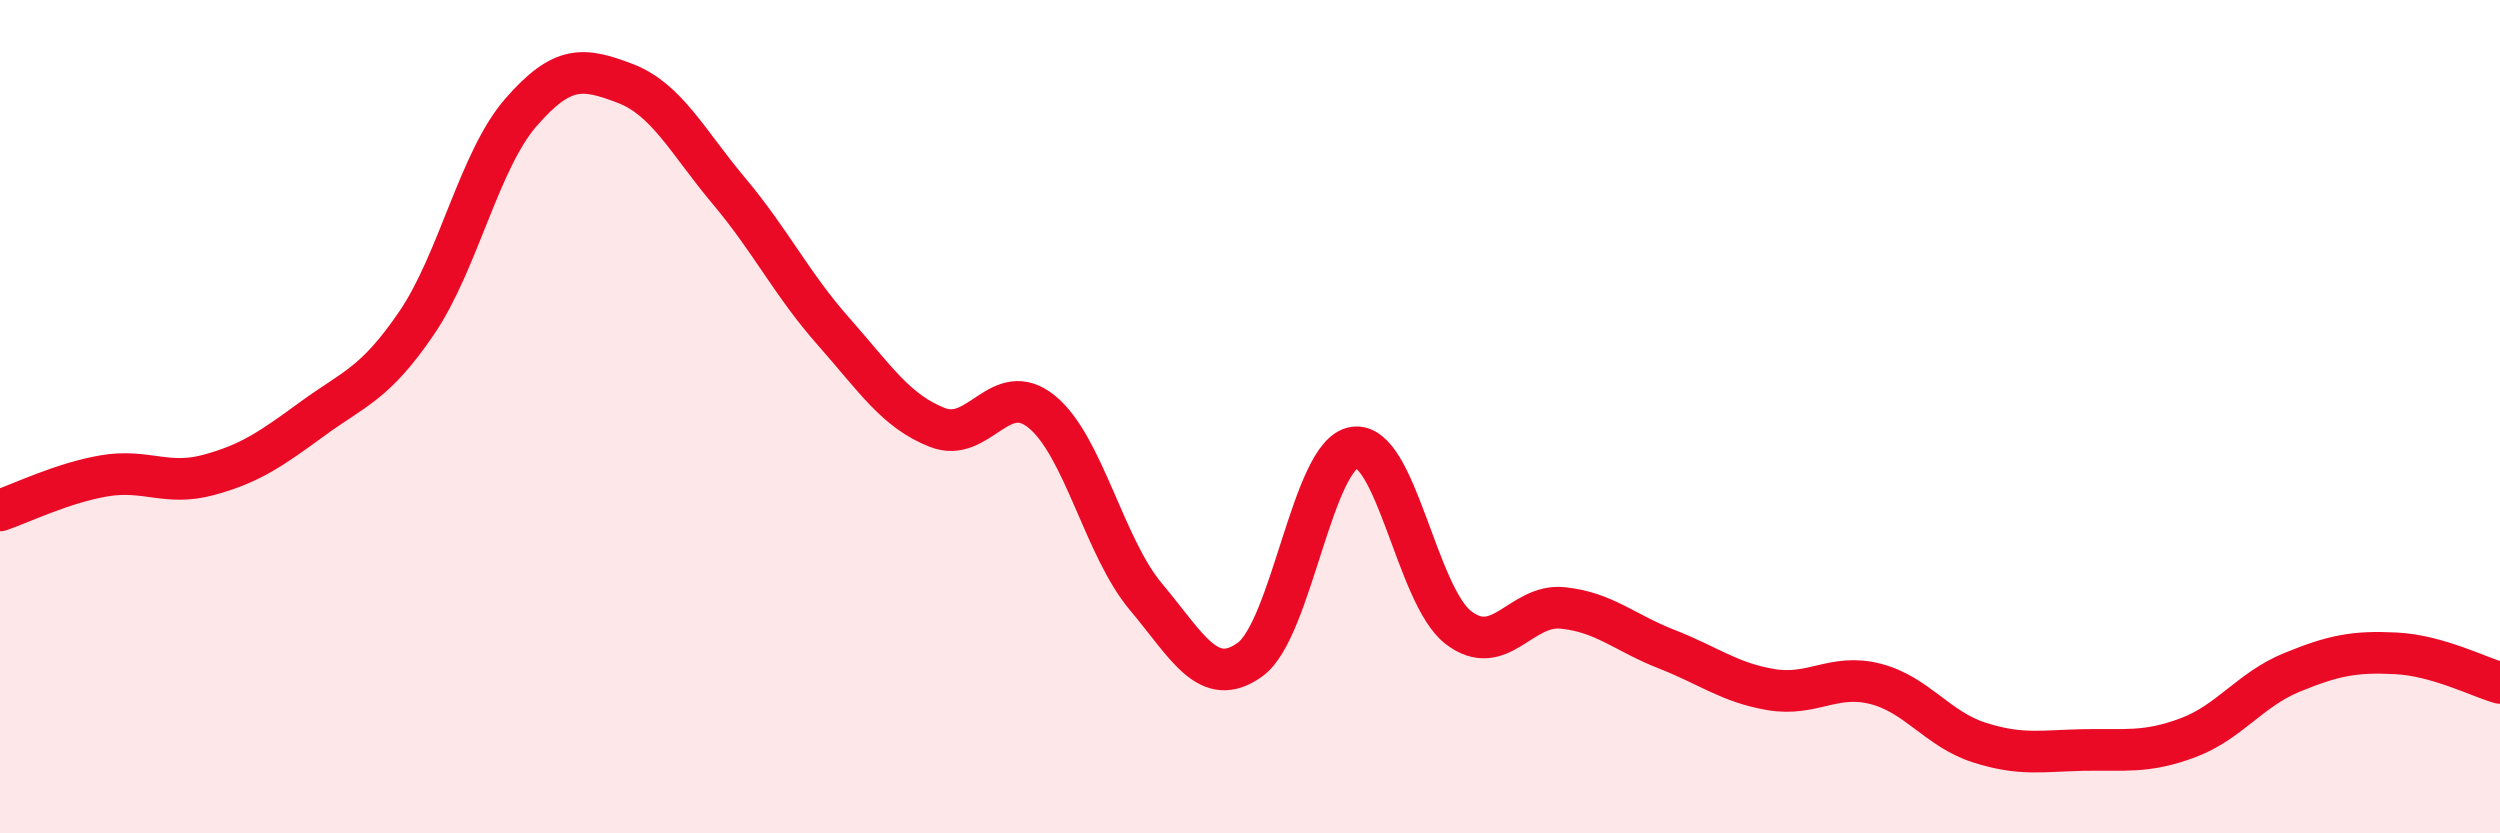
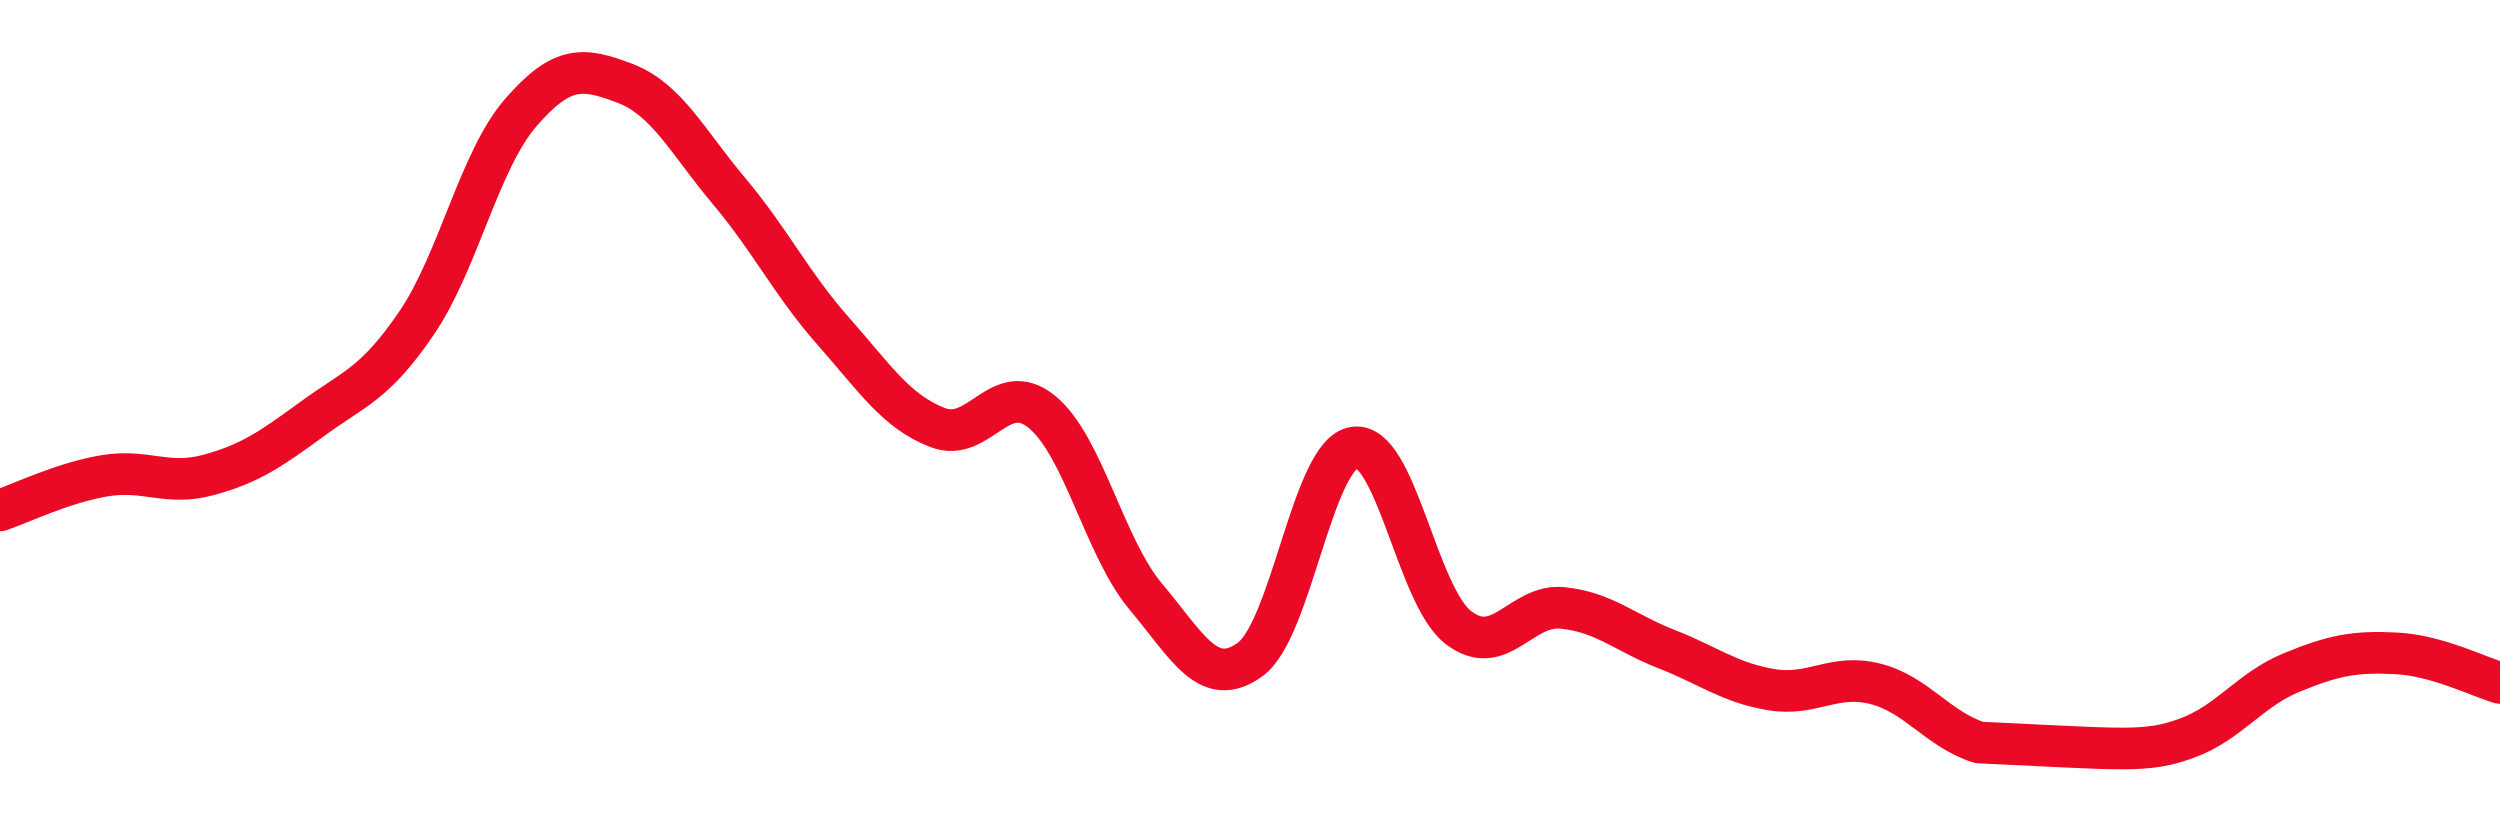
<svg xmlns="http://www.w3.org/2000/svg" width="60" height="20" viewBox="0 0 60 20">
-   <path d="M 0,12.25 C 0.5,12.08 1.5,11.59 2.5,11.42 C 3.5,11.25 4,11.67 5,11.4 C 6,11.13 6.5,10.78 7.5,10.05 C 8.5,9.32 9,9.22 10,7.75 C 11,6.28 11.5,3.85 12.5,2.7 C 13.5,1.55 14,1.62 15,2 C 16,2.38 16.5,3.4 17.5,4.59 C 18.5,5.78 19,6.82 20,7.95 C 21,9.08 21.5,9.87 22.5,10.26 C 23.5,10.65 24,9.07 25,9.88 C 26,10.69 26.5,13.13 27.5,14.32 C 28.5,15.51 29,16.55 30,15.83 C 31,15.11 31.5,10.89 32.5,10.74 C 33.5,10.59 34,14.29 35,15.06 C 36,15.83 36.5,14.49 37.5,14.59 C 38.5,14.69 39,15.19 40,15.58 C 41,15.97 41.5,16.38 42.5,16.55 C 43.5,16.72 44,16.16 45,16.41 C 46,16.66 46.5,17.5 47.5,17.82 C 48.5,18.14 49,18.02 50,18 C 51,17.98 51.5,18.08 52.5,17.71 C 53.5,17.34 54,16.55 55,16.14 C 56,15.73 56.5,15.63 57.5,15.68 C 58.5,15.73 59.5,16.25 60,16.39L60 20L0 20Z" fill="#EB0A25" opacity="0.1" stroke-linecap="round" stroke-linejoin="round" />
-   <path d="M 0,12.25 C 0.5,12.08 1.5,11.59 2.5,11.42 C 3.5,11.25 4,11.67 5,11.4 C 6,11.13 6.5,10.78 7.5,10.05 C 8.5,9.32 9,9.22 10,7.75 C 11,6.28 11.5,3.85 12.5,2.7 C 13.5,1.55 14,1.62 15,2 C 16,2.38 16.5,3.4 17.5,4.59 C 18.5,5.78 19,6.82 20,7.95 C 21,9.08 21.5,9.87 22.5,10.26 C 23.5,10.65 24,9.07 25,9.88 C 26,10.69 26.5,13.13 27.5,14.32 C 28.5,15.51 29,16.55 30,15.83 C 31,15.11 31.5,10.89 32.5,10.74 C 33.5,10.59 34,14.29 35,15.06 C 36,15.83 36.5,14.49 37.5,14.59 C 38.5,14.69 39,15.19 40,15.58 C 41,15.97 41.5,16.38 42.5,16.55 C 43.5,16.72 44,16.16 45,16.41 C 46,16.66 46.5,17.5 47.5,17.82 C 48.5,18.14 49,18.02 50,18 C 51,17.98 51.5,18.08 52.5,17.71 C 53.5,17.34 54,16.55 55,16.14 C 56,15.73 56.5,15.63 57.5,15.68 C 58.5,15.73 59.5,16.25 60,16.39" stroke="#EB0A25" stroke-width="1" fill="none" stroke-linecap="round" stroke-linejoin="round" />
+   <path d="M 0,12.25 C 0.5,12.08 1.5,11.59 2.5,11.42 C 3.5,11.25 4,11.67 5,11.4 C 6,11.13 6.5,10.78 7.5,10.05 C 8.5,9.32 9,9.22 10,7.75 C 11,6.28 11.5,3.85 12.5,2.7 C 13.5,1.55 14,1.62 15,2 C 16,2.38 16.5,3.4 17.5,4.59 C 18.5,5.78 19,6.82 20,7.95 C 21,9.08 21.5,9.87 22.5,10.26 C 23.5,10.65 24,9.07 25,9.88 C 26,10.69 26.5,13.13 27.5,14.32 C 28.5,15.51 29,16.55 30,15.83 C 31,15.11 31.5,10.89 32.5,10.74 C 33.5,10.59 34,14.29 35,15.06 C 36,15.83 36.5,14.49 37.5,14.59 C 38.5,14.69 39,15.19 40,15.58 C 41,15.97 41.5,16.38 42.5,16.55 C 43.5,16.72 44,16.16 45,16.41 C 46,16.66 46.5,17.5 47.5,17.82 C 51,17.98 51.5,18.08 52.5,17.71 C 53.5,17.34 54,16.55 55,16.14 C 56,15.73 56.5,15.63 57.5,15.68 C 58.5,15.73 59.5,16.25 60,16.39" stroke="#EB0A25" stroke-width="1" fill="none" stroke-linecap="round" stroke-linejoin="round" />
</svg>